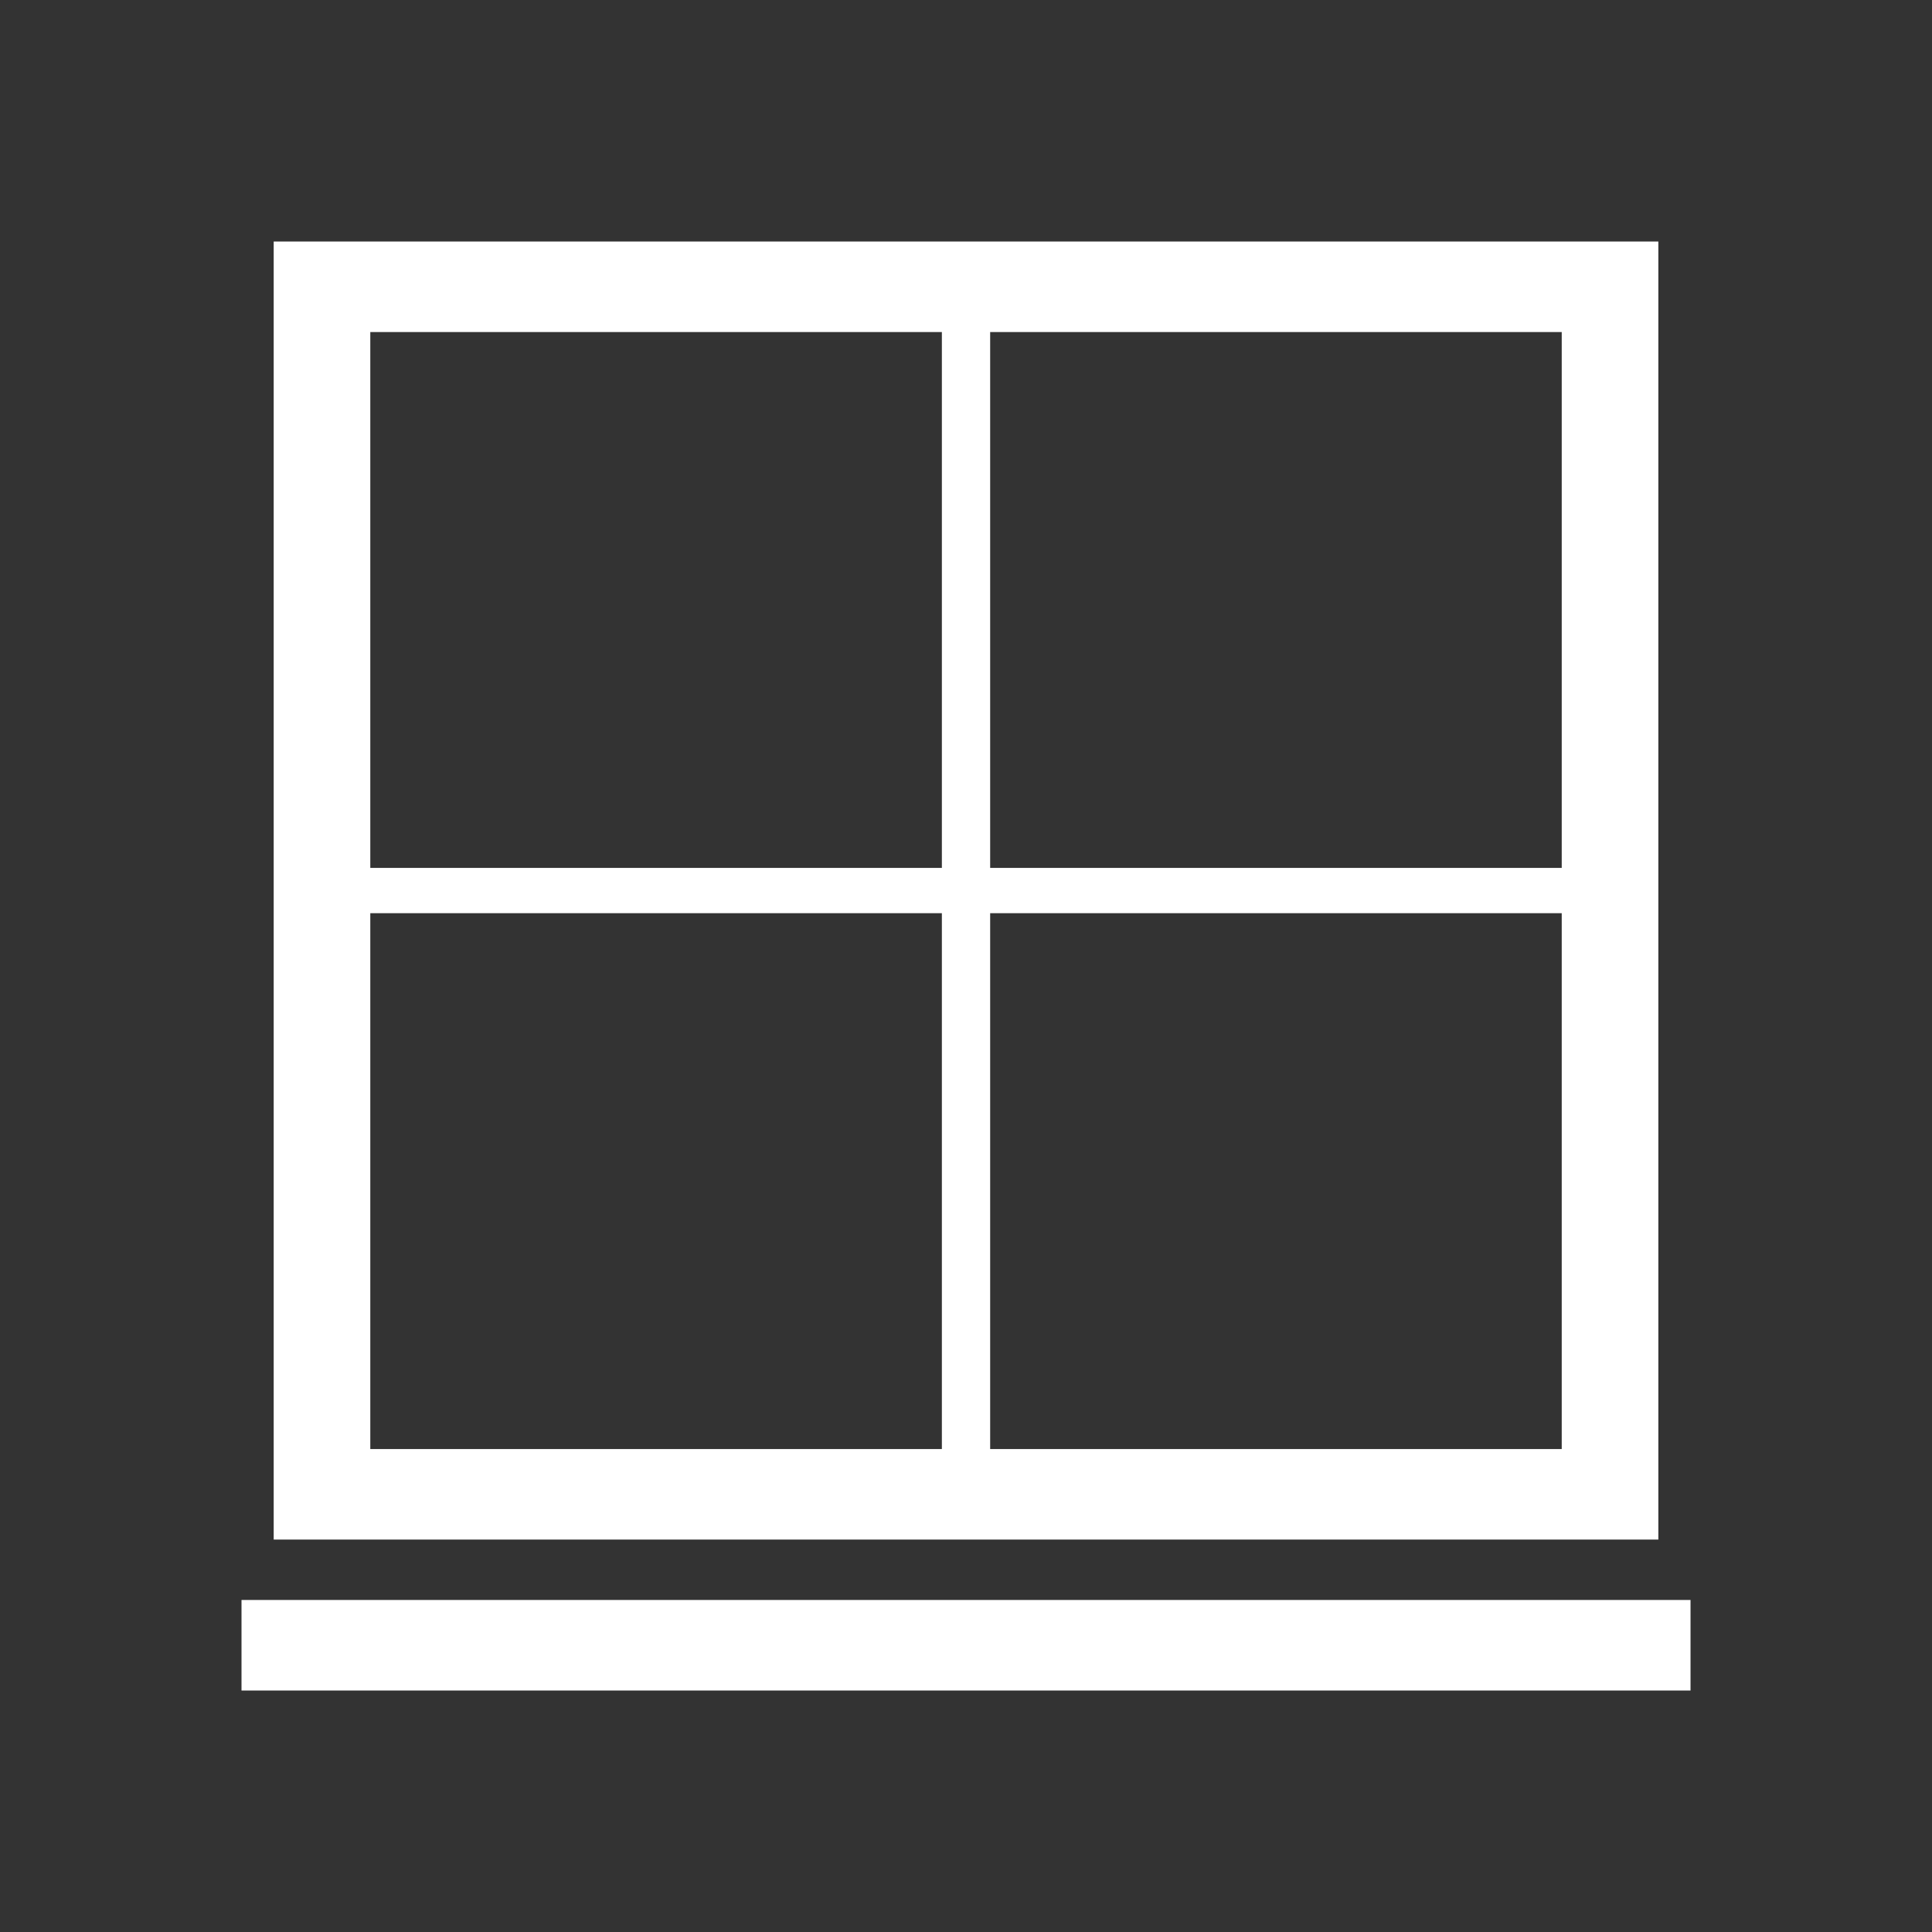
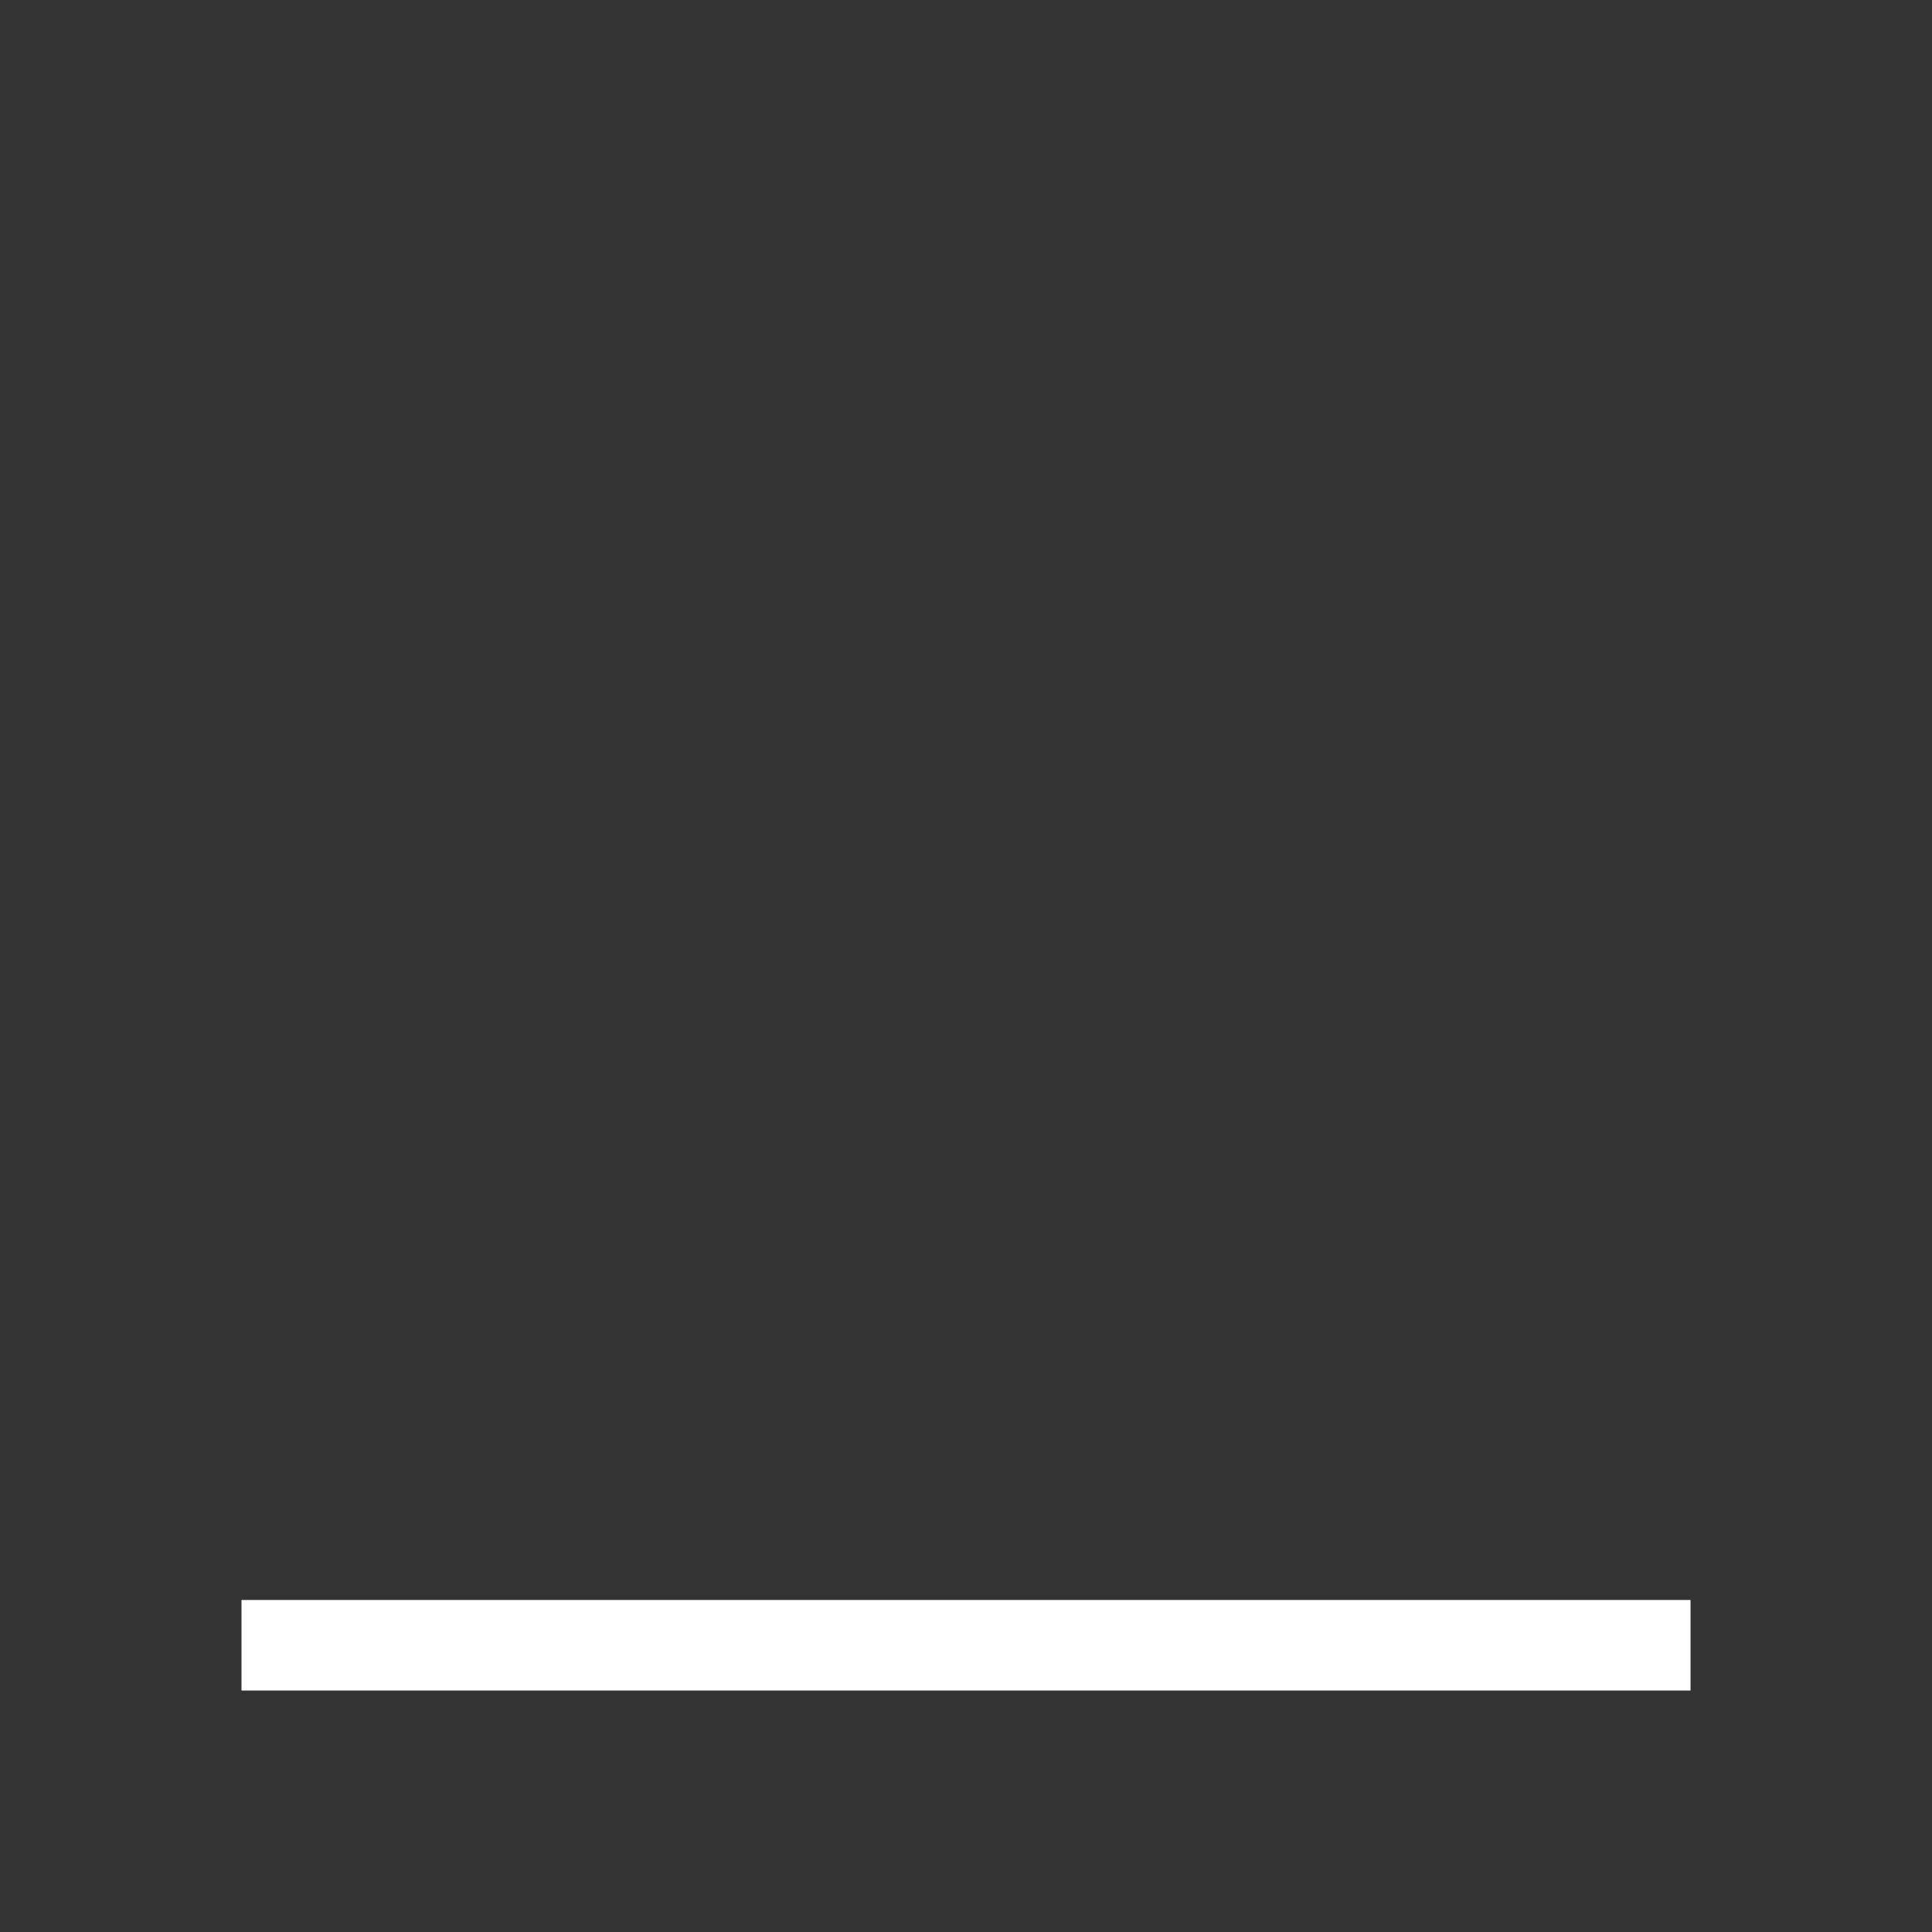
<svg xmlns="http://www.w3.org/2000/svg" version="1.1" id="Calque_1" x="0px" y="0px" width="136.061px" height="136.061px" viewBox="0 0 136.061 136.061" enable-background="new 0 0 136.061 136.061" xml:space="preserve">
  <rect x="0" y="0" width="136.061" height="136.061" fill="#333333" stroke="none" />
  <g>
-     <path fill="#FFFFFF" d="M116.788,17.008h-3.401H19.275v91.418h97.514V17.008z M109.985,61.123H69.732V23.386   c18.883,0,37.313,0,40.253,0C109.985,26.142,109.985,43.421,109.985,61.123z M66.331,23.386v37.737H26.078   c0-17.702,0-34.981,0-37.737C29.019,23.386,47.448,23.386,66.331,23.386z M26.078,64.312h40.253v37.737   c-18.883,0-37.313,0-40.253,0C26.078,99.292,26.078,82.013,26.078,64.312z M69.732,102.049V64.312h40.253   c0,17.701,0,34.98,0,37.737C107.044,102.049,88.615,102.049,69.732,102.049z" />
    <rect x="17.008" y="112.678" fill="#FFFFFF" width="102.047" height="6.377" />
  </g>
</svg>